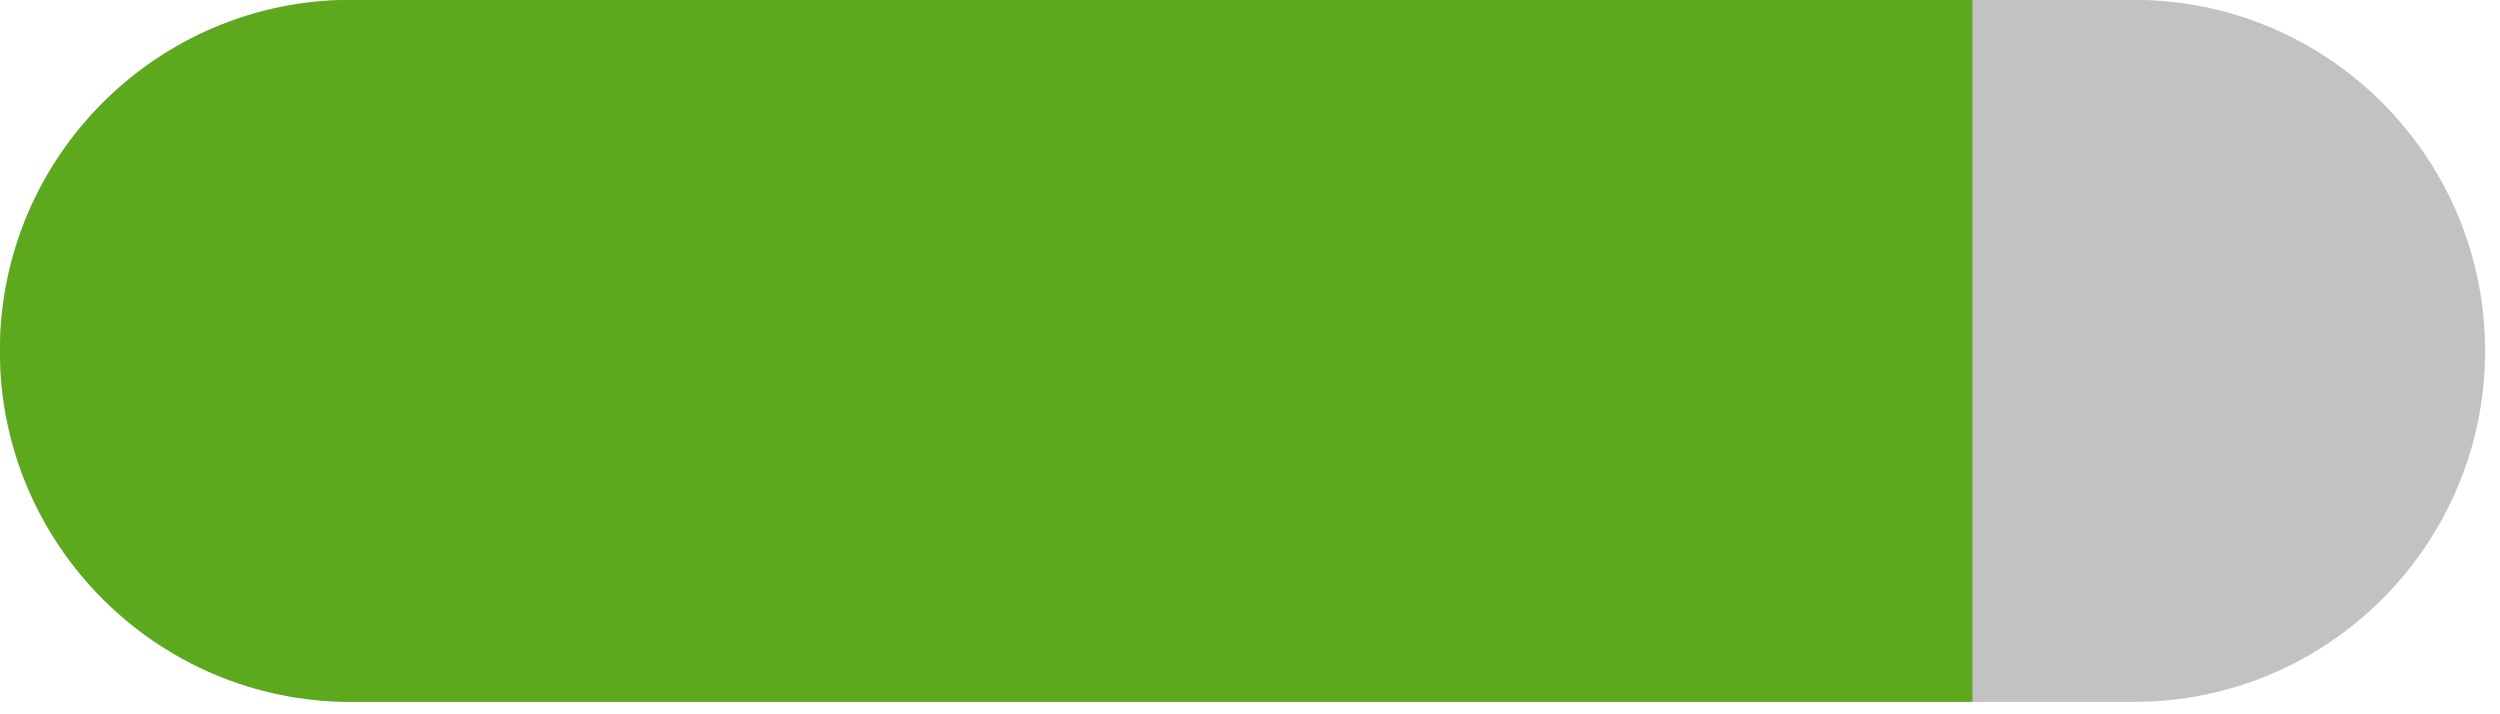
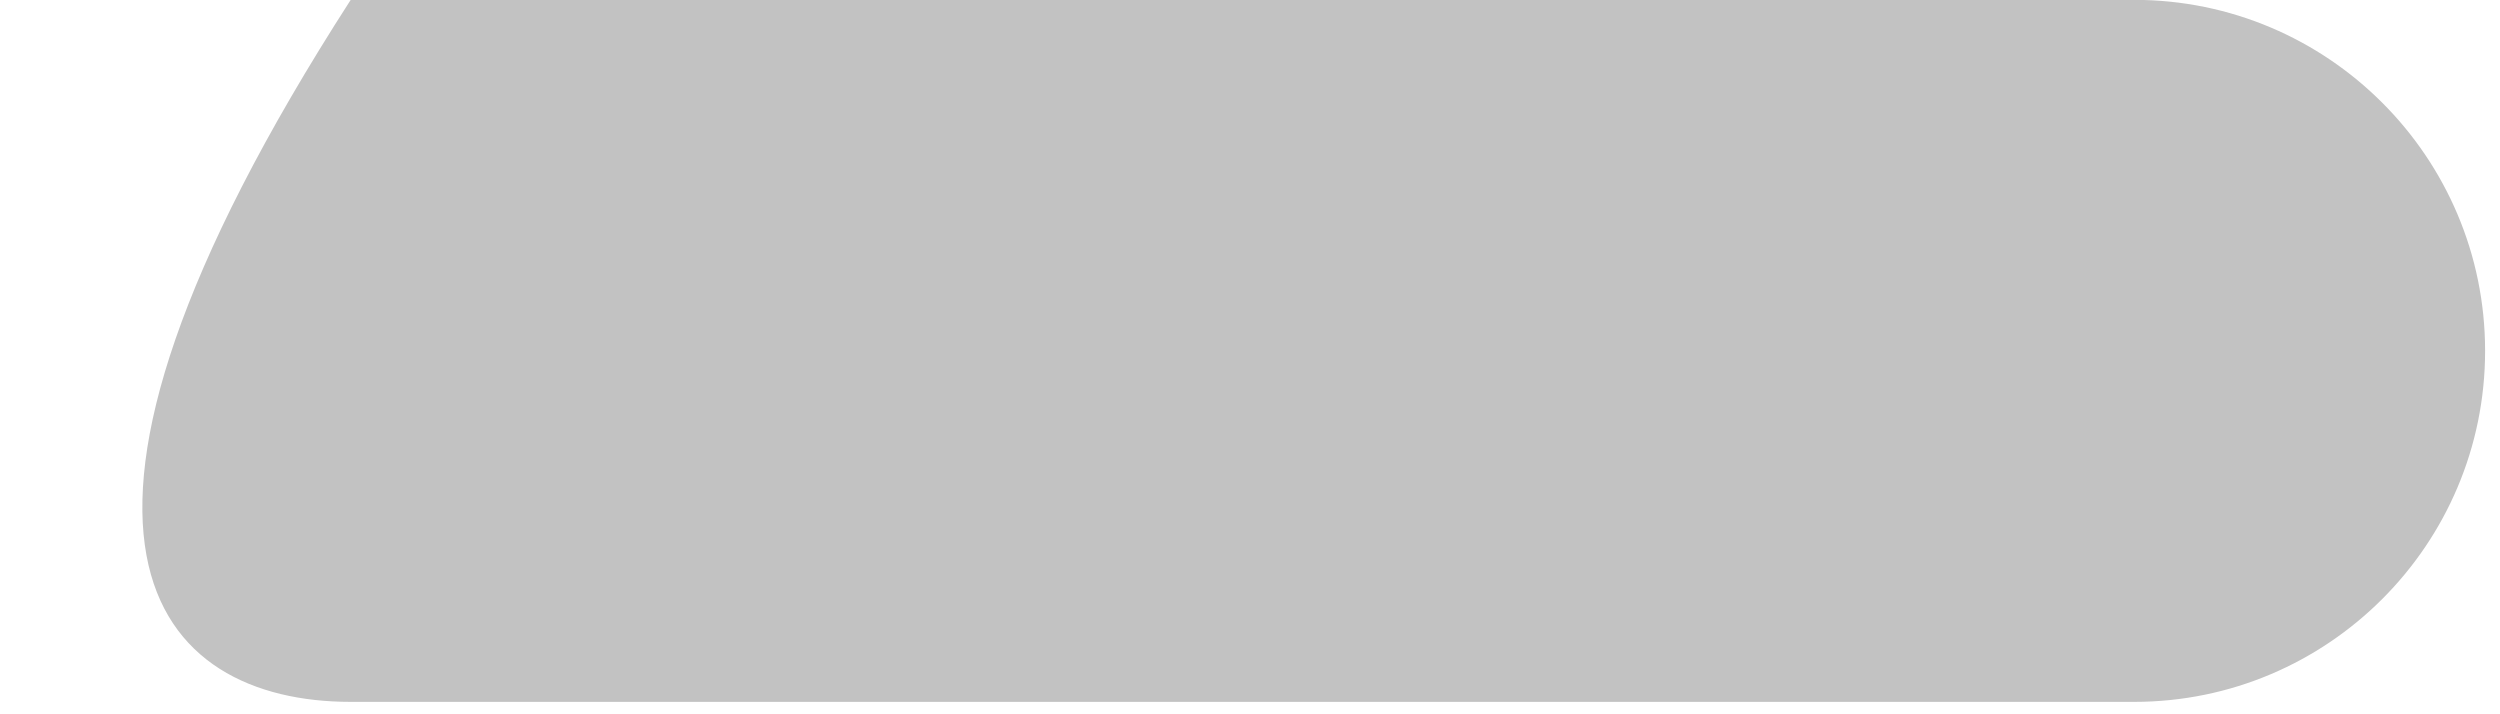
<svg xmlns="http://www.w3.org/2000/svg" width="100%" height="100%" viewBox="0 0 147 42" version="1.1" xml:space="preserve" style="fill-rule:evenodd;clip-rule:evenodd;stroke-linejoin:round;stroke-miterlimit:1.414;">
  <g transform="matrix(1,0,0,1,-149.515,-55.489)">
    <g transform="matrix(1.314,0,0,1.314,-126.33,-78.568)">
-       <path d="M321.133,117.723C321.133,109.054 314.095,102.016 305.426,102.016L225.622,102.016C216.953,102.016 209.915,109.054 209.915,117.723C209.915,126.392 216.953,133.43 225.622,133.43L305.426,133.43C314.095,133.43 321.133,126.392 321.133,117.723Z" style="fill:rgb(194,194,194);" />
+       <path d="M321.133,117.723C321.133,109.054 314.095,102.016 305.426,102.016L225.622,102.016C209.915,126.392 216.953,133.43 225.622,133.43L305.426,133.43C314.095,133.43 321.133,126.392 321.133,117.723Z" style="fill:rgb(194,194,194);" />
    </g>
    <g transform="matrix(1.314,0,0,1.314,102.132,-72.711)">
-       <path d="M51.765,97.559L124.325,97.559L124.325,128.973L51.765,128.973C43.096,128.973 36.058,121.935 36.058,113.266C36.058,104.597 43.096,97.559 51.765,97.559Z" style="fill:rgb(92,169,30);" />
-     </g>
+       </g>
  </g>
</svg>